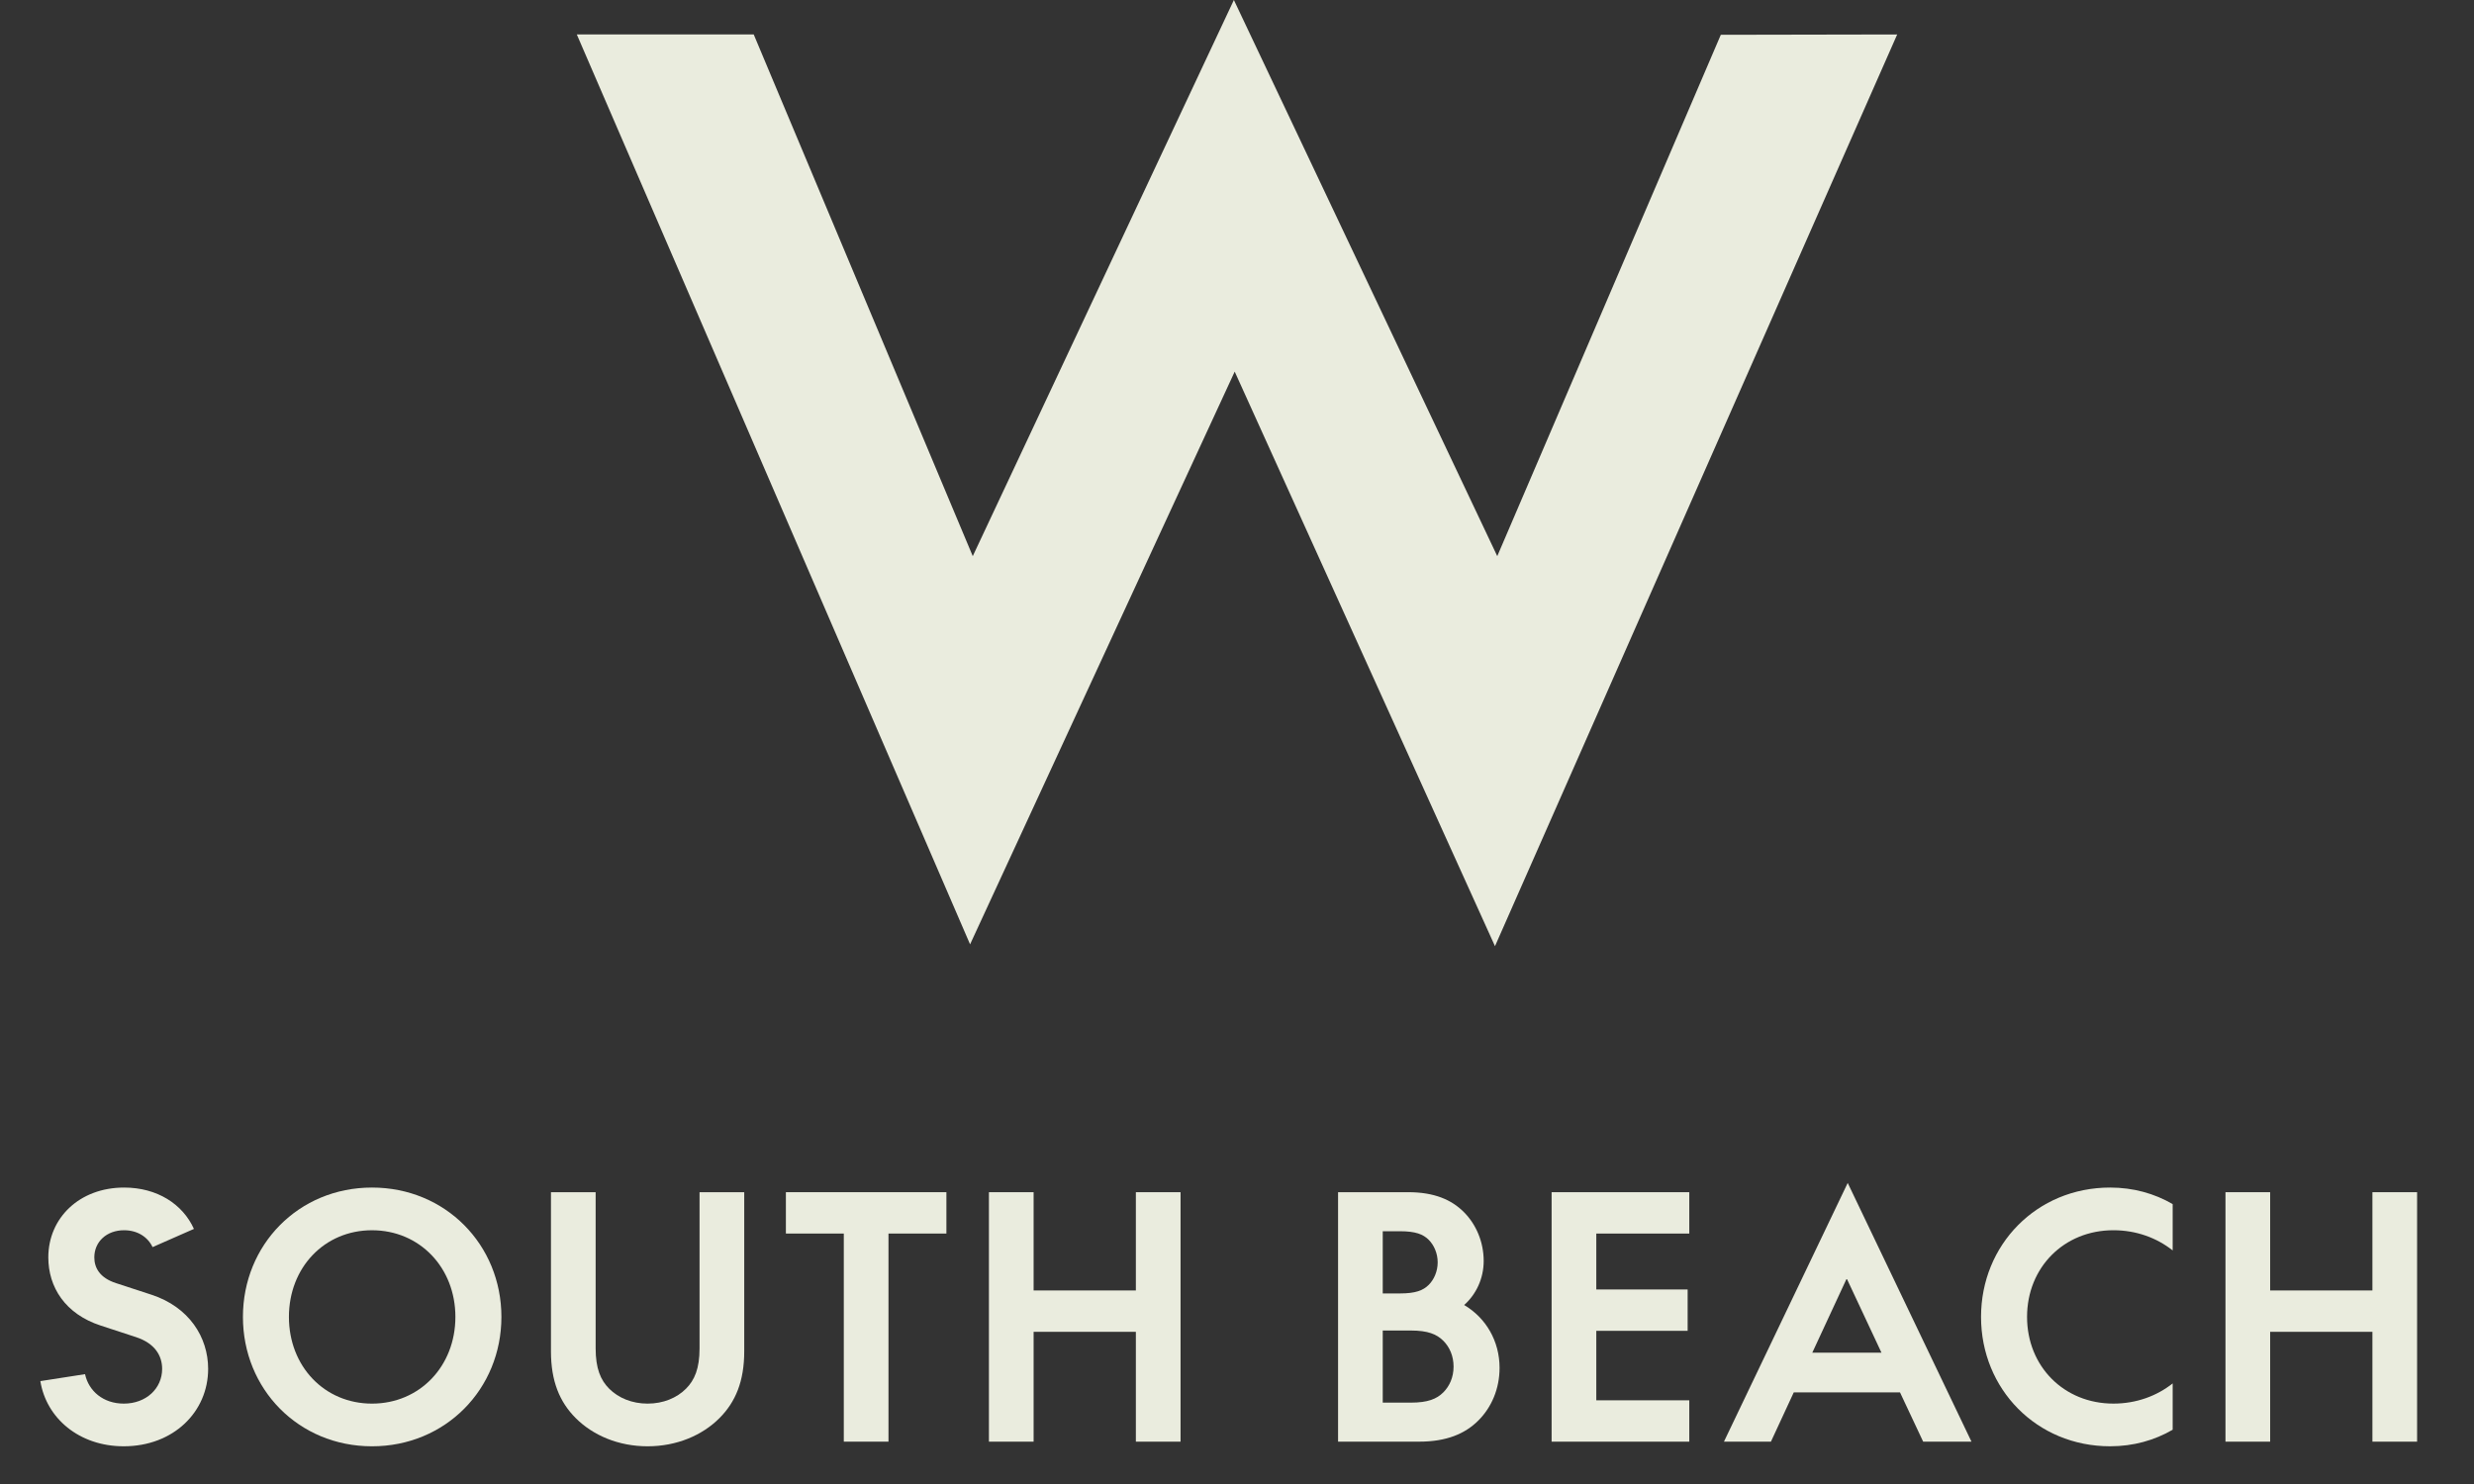
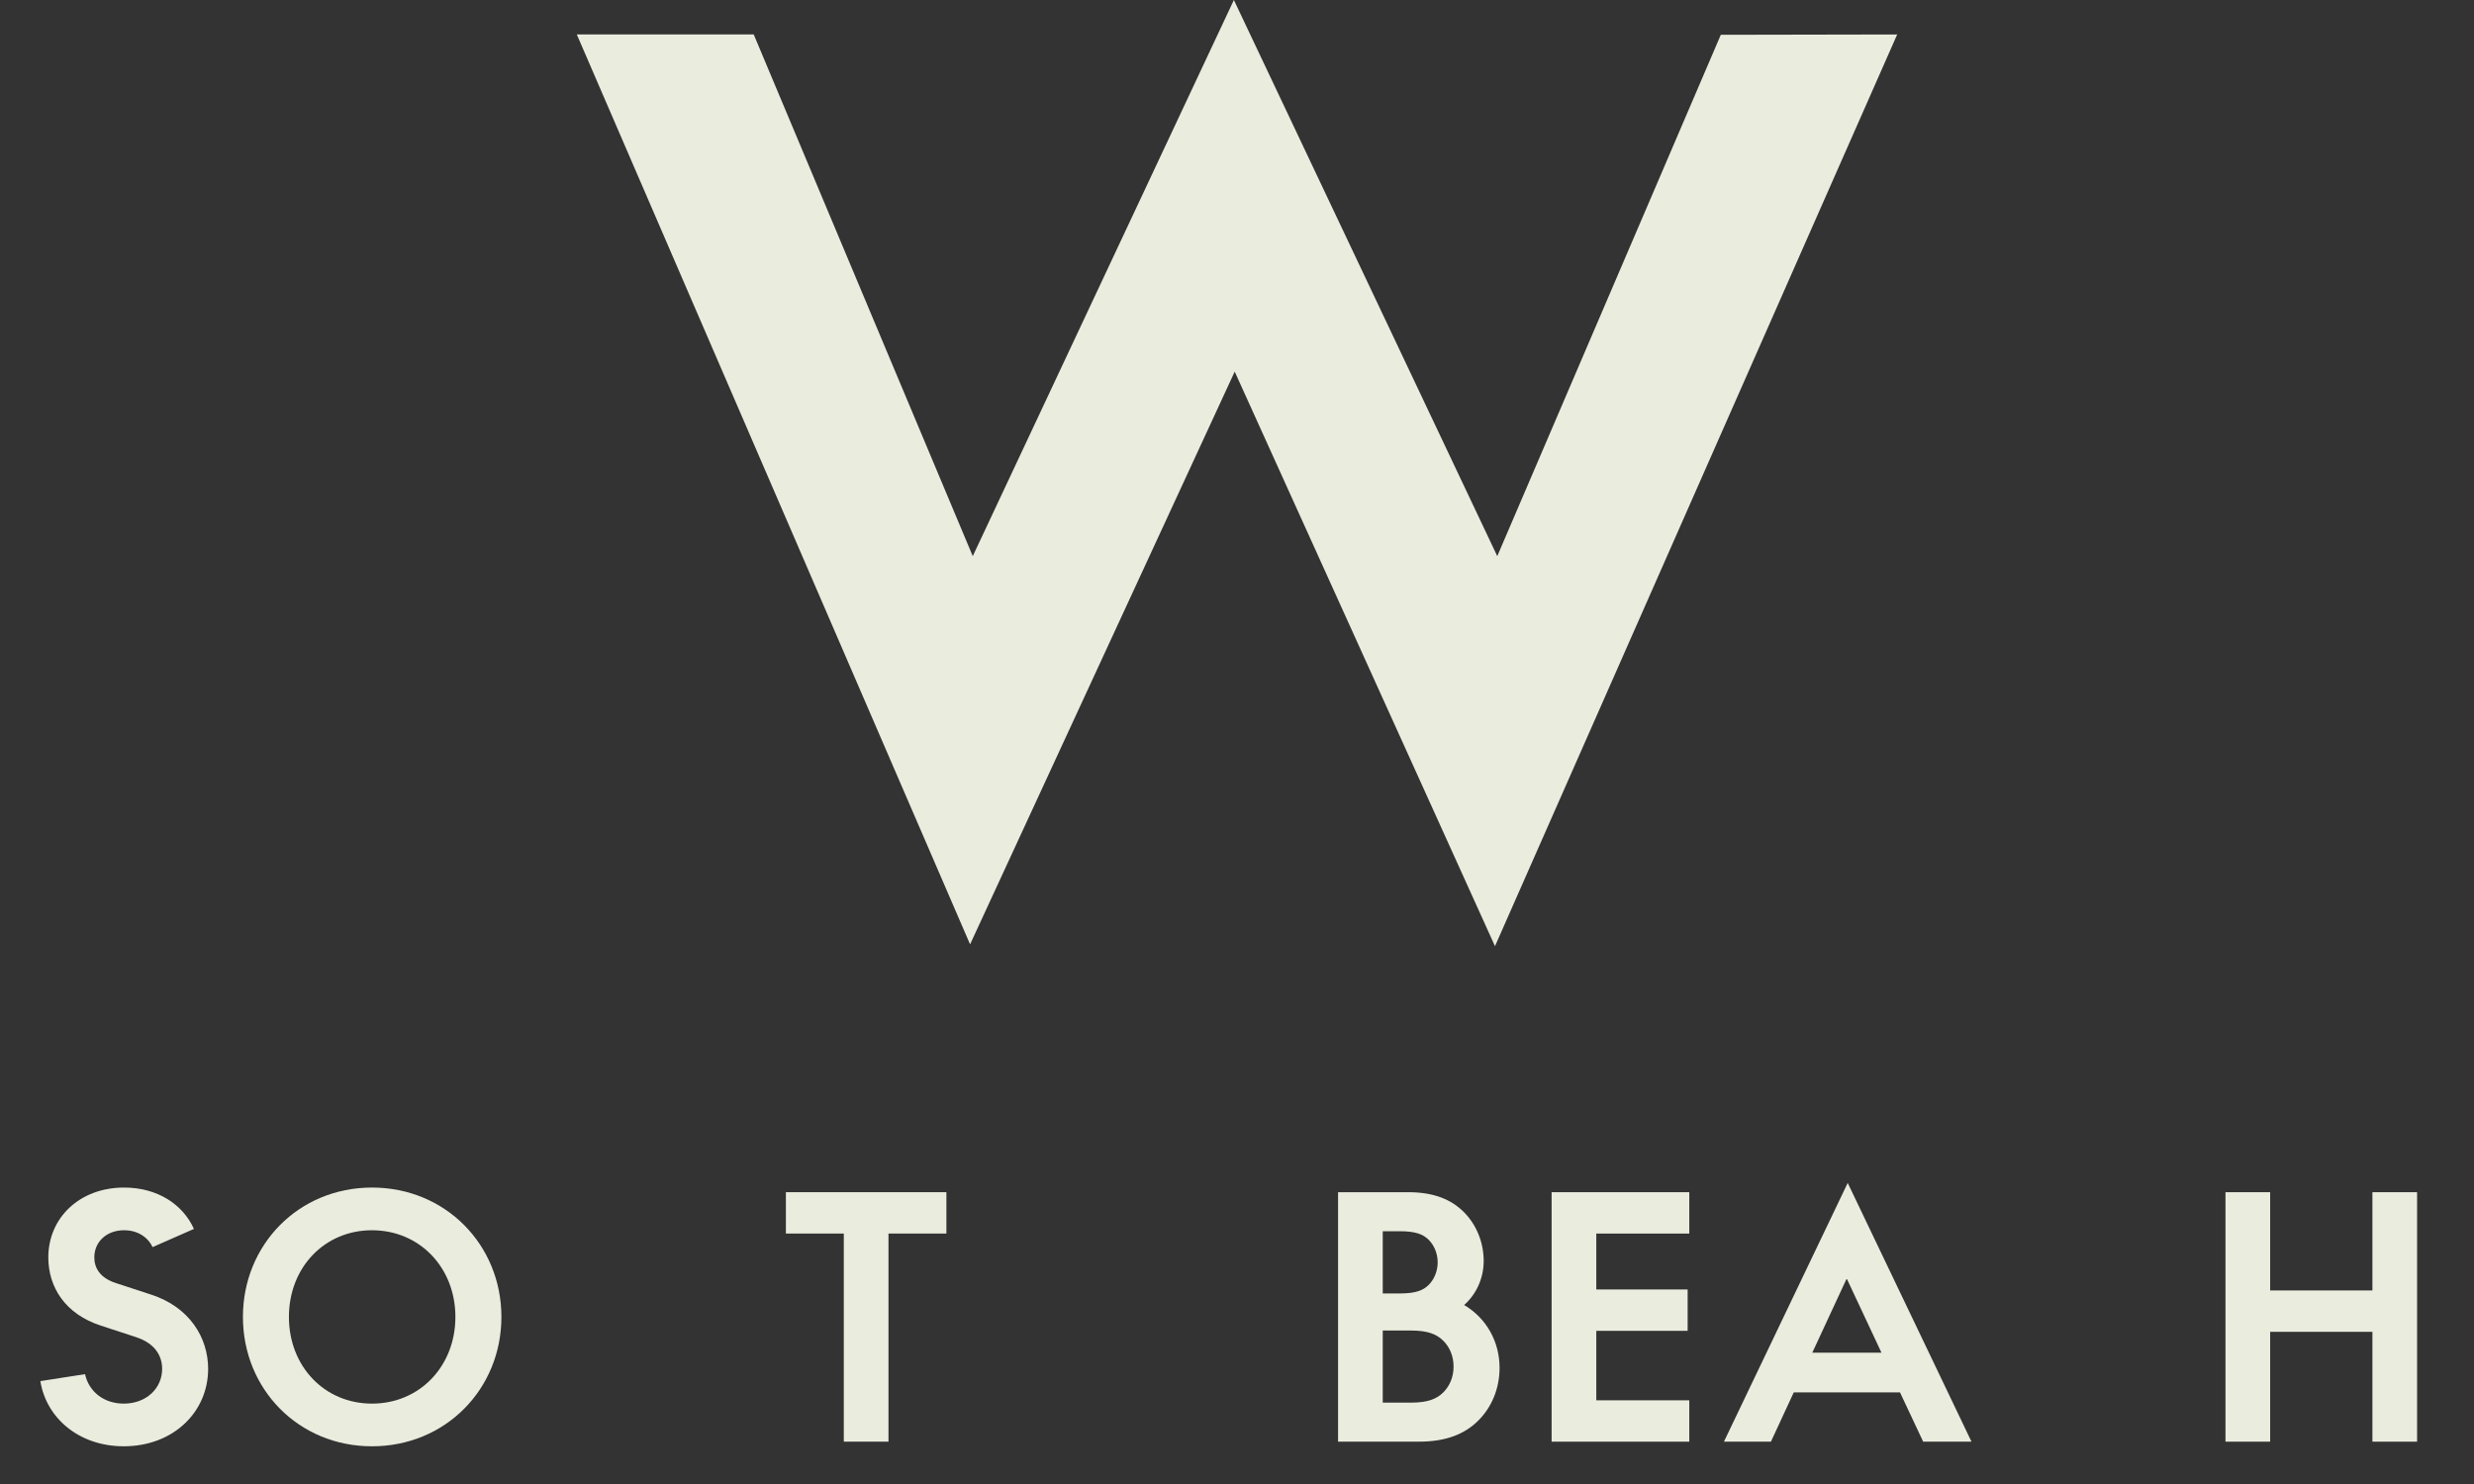
<svg xmlns="http://www.w3.org/2000/svg" id="Property_Lockup_Editable__x28_3_Lines_x29_" version="1.1" viewBox="0 0 1800 1080">
  <rect x="0" y="0" width="1800" height="1080" fill="#333333" stroke="none" />
  <defs>
    <style>
      .st0 {
        fill: #eaecde;
      }
    </style>
  </defs>
  <polygon class="st0" points="419.67 25.08 548.39 25.08 707.75 404.74 897.73 0 1089.36 404.74 1252 25.32 1380.33 25.08 1087.7 688.59 898.33 270.45 705.8 687.26 419.67 25.08" />
  <g>
    <path class="st0" d="M90.04,1021.5c16.37,0,27.93-11.08,27.93-25.28,0-9.39-5.06-18.54-19.02-23.12l-25.76-8.43c-25.76-8.43-38.04-27.93-38.04-49.6,0-28.65,22.63-50.81,55.14-50.81,24.08,0,42.62,12.04,50.81,30.1l-30.1,13.24c-3.37-7.22-10.83-12.28-20.71-12.28-12.76,0-21.67,8.43-21.67,19.74,0,7.46,3.85,14.93,15.89,18.78l25.76,8.43c27.21,8.91,41.17,30.82,41.17,53.94,0,31.3-25.28,56.34-61.4,56.34-32.51,0-56.34-20.47-60.68-47.43l32.51-5.06c2.65,12.28,13.24,21.43,28.17,21.43Z" />
    <path class="st0" d="M176.75,958.41c0-52.49,40.45-94.15,93.91-94.15s94.15,41.66,94.15,94.15-40.69,94.15-94.15,94.15-93.91-41.66-93.91-94.15ZM331.33,958.41c0-35.88-26-63.08-60.68-63.08s-60.44,27.21-60.44,63.08,25.76,63.09,60.44,63.09,60.68-27.21,60.68-63.09Z" />
-     <path class="st0" d="M418.92,1032.09c-11.8-11.8-18.06-26.97-18.06-48.64v-115.82h32.51v113.65c0,14.69,3.61,23.12,9.87,29.38,6.74,6.74,16.61,10.84,27.93,10.84s21.19-4.09,27.93-10.84c6.26-6.26,9.87-14.69,9.87-29.38v-113.65h32.51v115.82c0,21.67-6.26,36.84-18.06,48.64-12.52,12.52-31.06,20.47-52.25,20.47s-39.73-7.95-52.25-20.47Z" />
    <path class="st0" d="M571.79,897.73v-30.1h116.78v30.1h-42.14v151.45h-32.51v-151.45h-42.14Z" />
-     <path class="st0" d="M752.02,867.64v71.51h74.4v-71.51h32.51v181.55h-32.51v-79.94h-74.4v79.94h-32.51v-181.55h32.51Z" />
    <path class="st0" d="M1091.03,995.49c0,15.17-5.78,28.65-15.41,38.28-9.63,9.63-23.12,15.41-43.1,15.41h-58.99v-181.55h51.05c19.02,0,31.54,5.54,40.45,14.45s14.45,21.67,14.45,35.64c0,12.76-5.54,24.32-14.21,32.02,15.89,9.39,25.76,26.25,25.76,45.75ZM1039.51,902.31c-4.09-4.09-9.63-6.26-20.95-6.26h-12.52v45.27h12.52c11.32,0,16.86-2.17,20.95-6.26,3.85-3.85,6.5-9.87,6.5-16.37s-2.65-12.52-6.5-16.37ZM1006.04,1020.78h20.47c12.28,0,18.78-2.65,23.6-7.46,4.58-4.57,7.46-11.08,7.46-18.78s-2.89-14.21-7.46-18.78c-4.82-4.82-11.32-7.46-23.6-7.46h-20.47v52.49Z" />
    <path class="st0" d="M1229.07,867.64v30.1h-67.66v40.69h66.46v30.1h-66.46v50.56h67.66v30.1h-100.17v-181.55h100.17Z" />
    <path class="st0" d="M1382.38,1013.31h-77.29l-16.62,35.88h-34.19l90.05-188.29,90.05,188.29h-35.15l-16.86-35.88ZM1318.57,984.42h50.32l-25.04-53.45h-.48l-24.8,53.45Z" />
-     <path class="st0" d="M1441.34,958.41c0-52.49,40.45-94.15,93.91-94.15,16.85,0,32.26,4.33,45.51,12.04v33.71c-11.56-9.15-26.49-14.69-43.1-14.69-36.12,0-62.84,27.21-62.84,63.08s26.73,63.09,62.84,63.09c16.62,0,31.54-5.54,43.1-14.69v33.71c-13.24,7.71-28.65,12.04-45.51,12.04-53.45,0-93.91-41.66-93.91-94.15Z" />
    <path class="st0" d="M1651.69,867.64v71.51h74.4v-71.51h32.51v181.55h-32.51v-79.94h-74.4v79.94h-32.51v-181.55h32.51Z" />
  </g>
</svg>